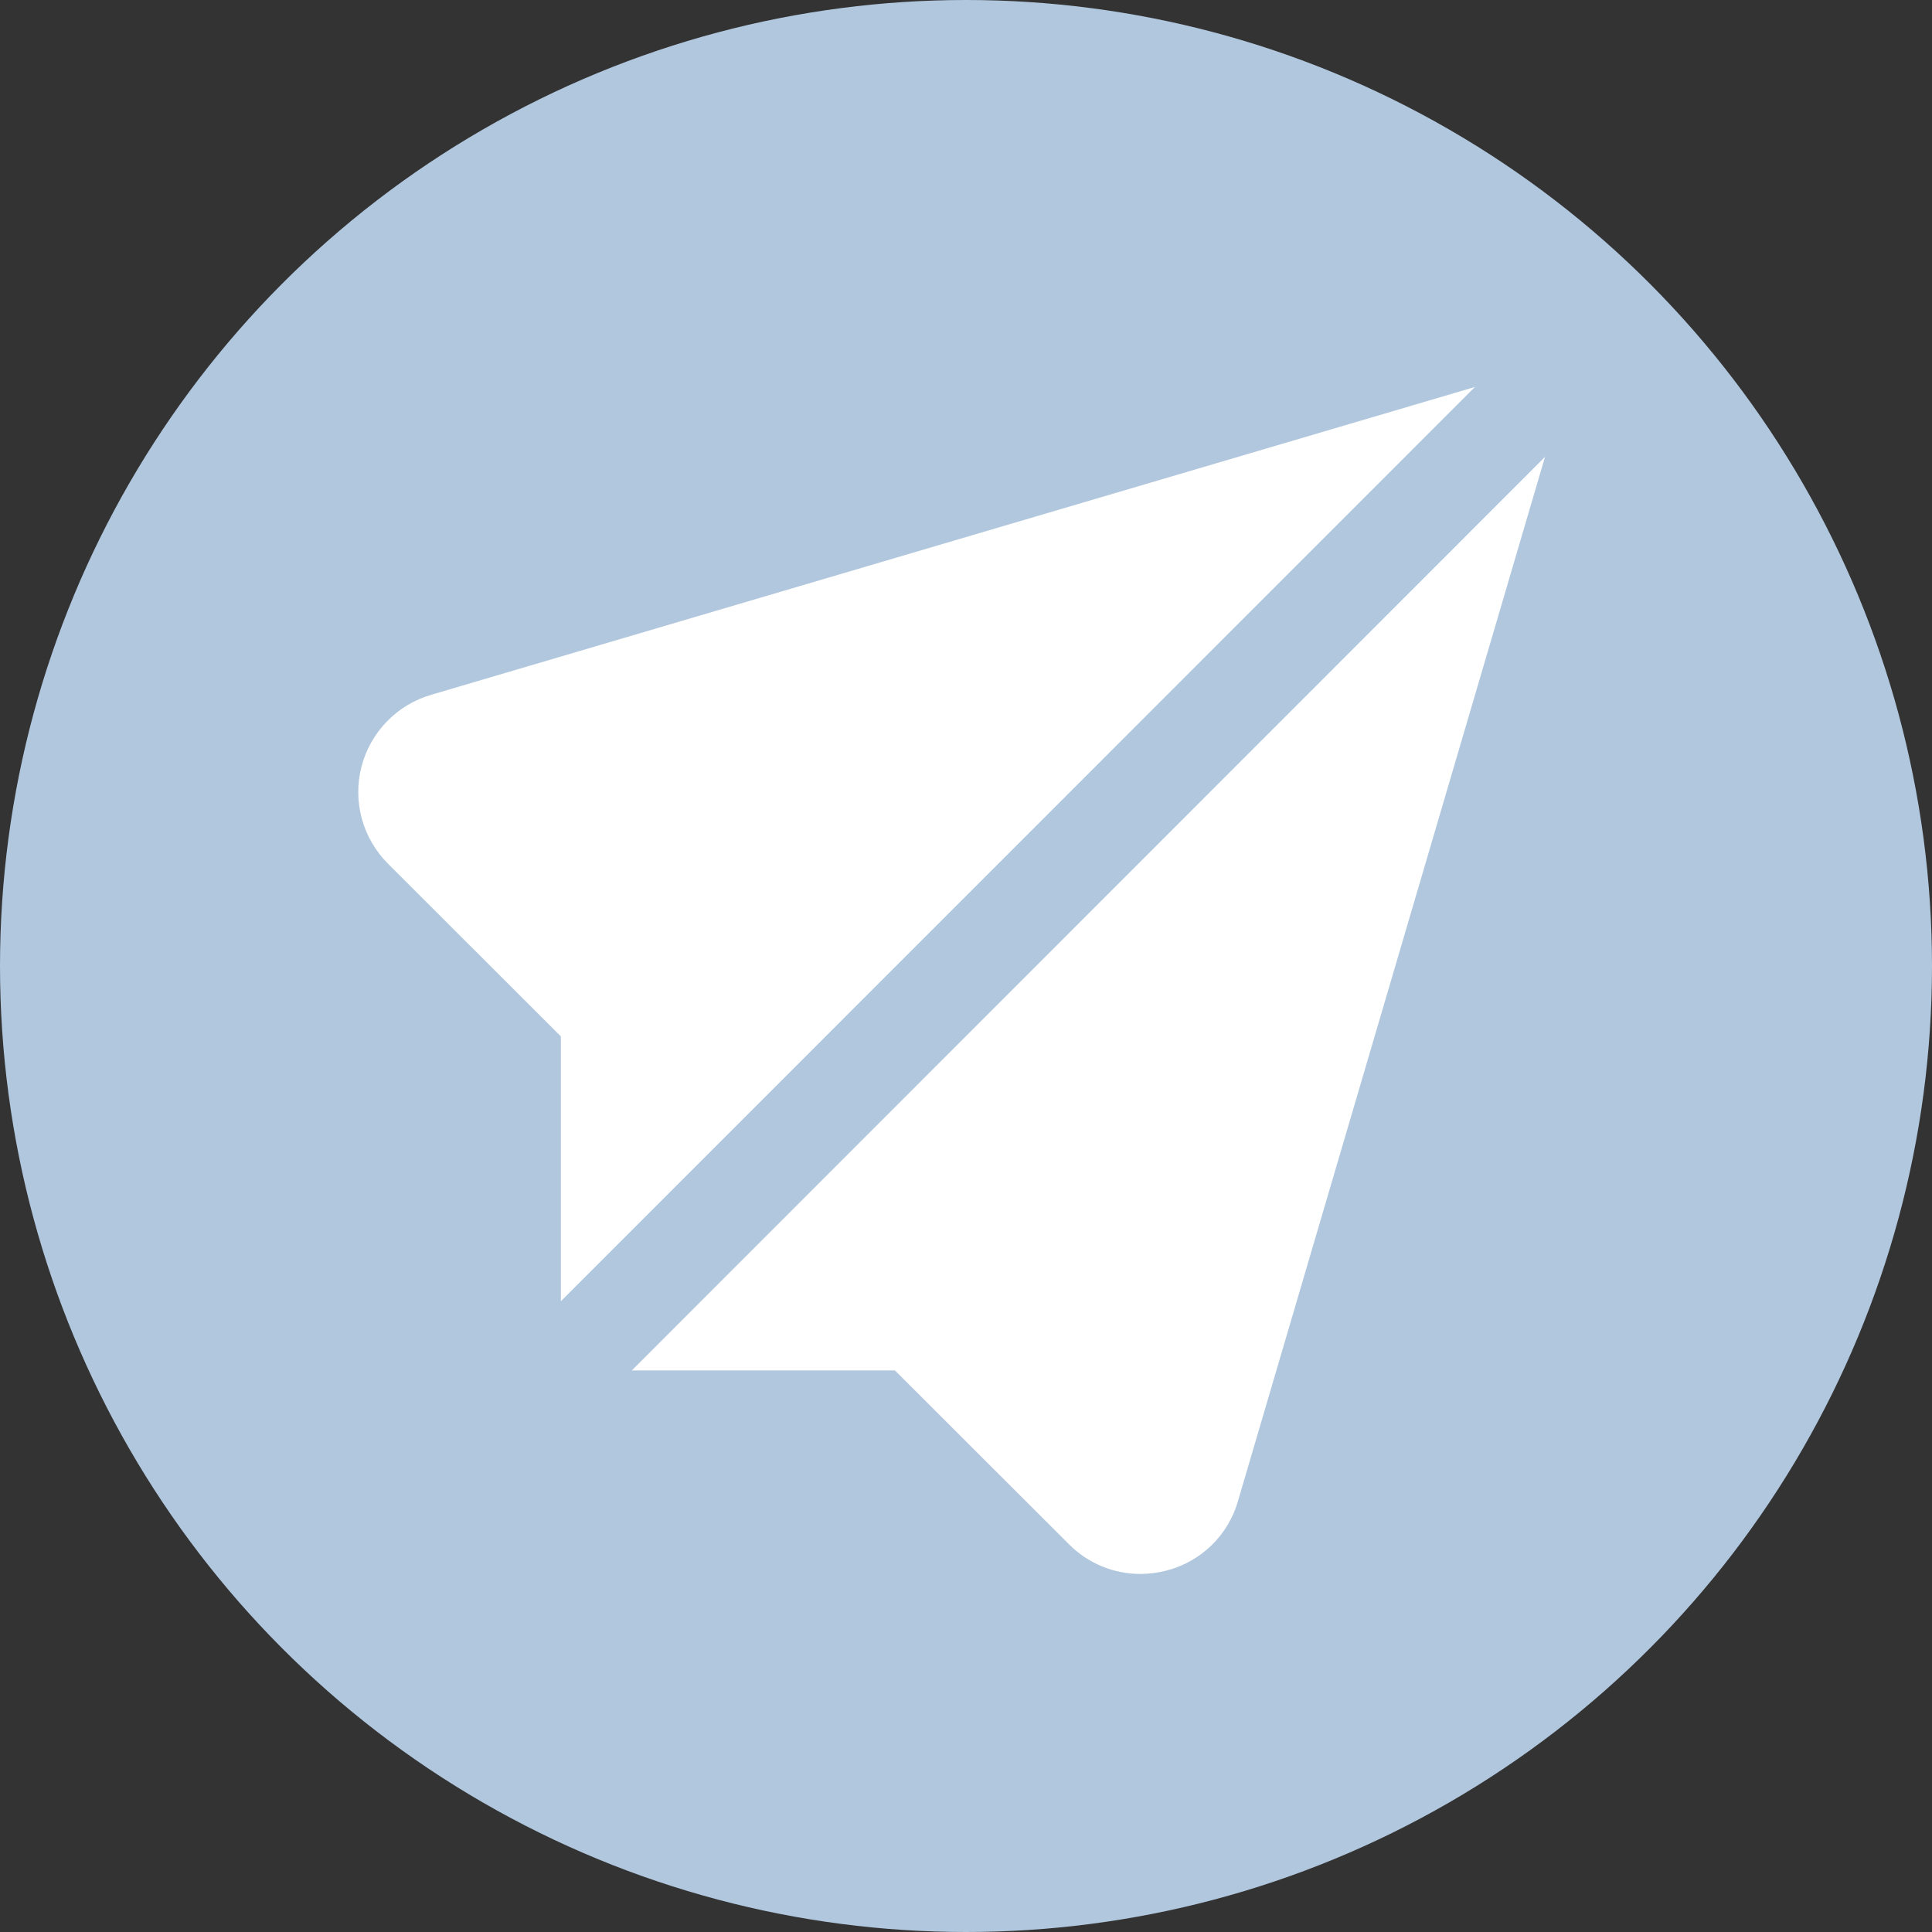
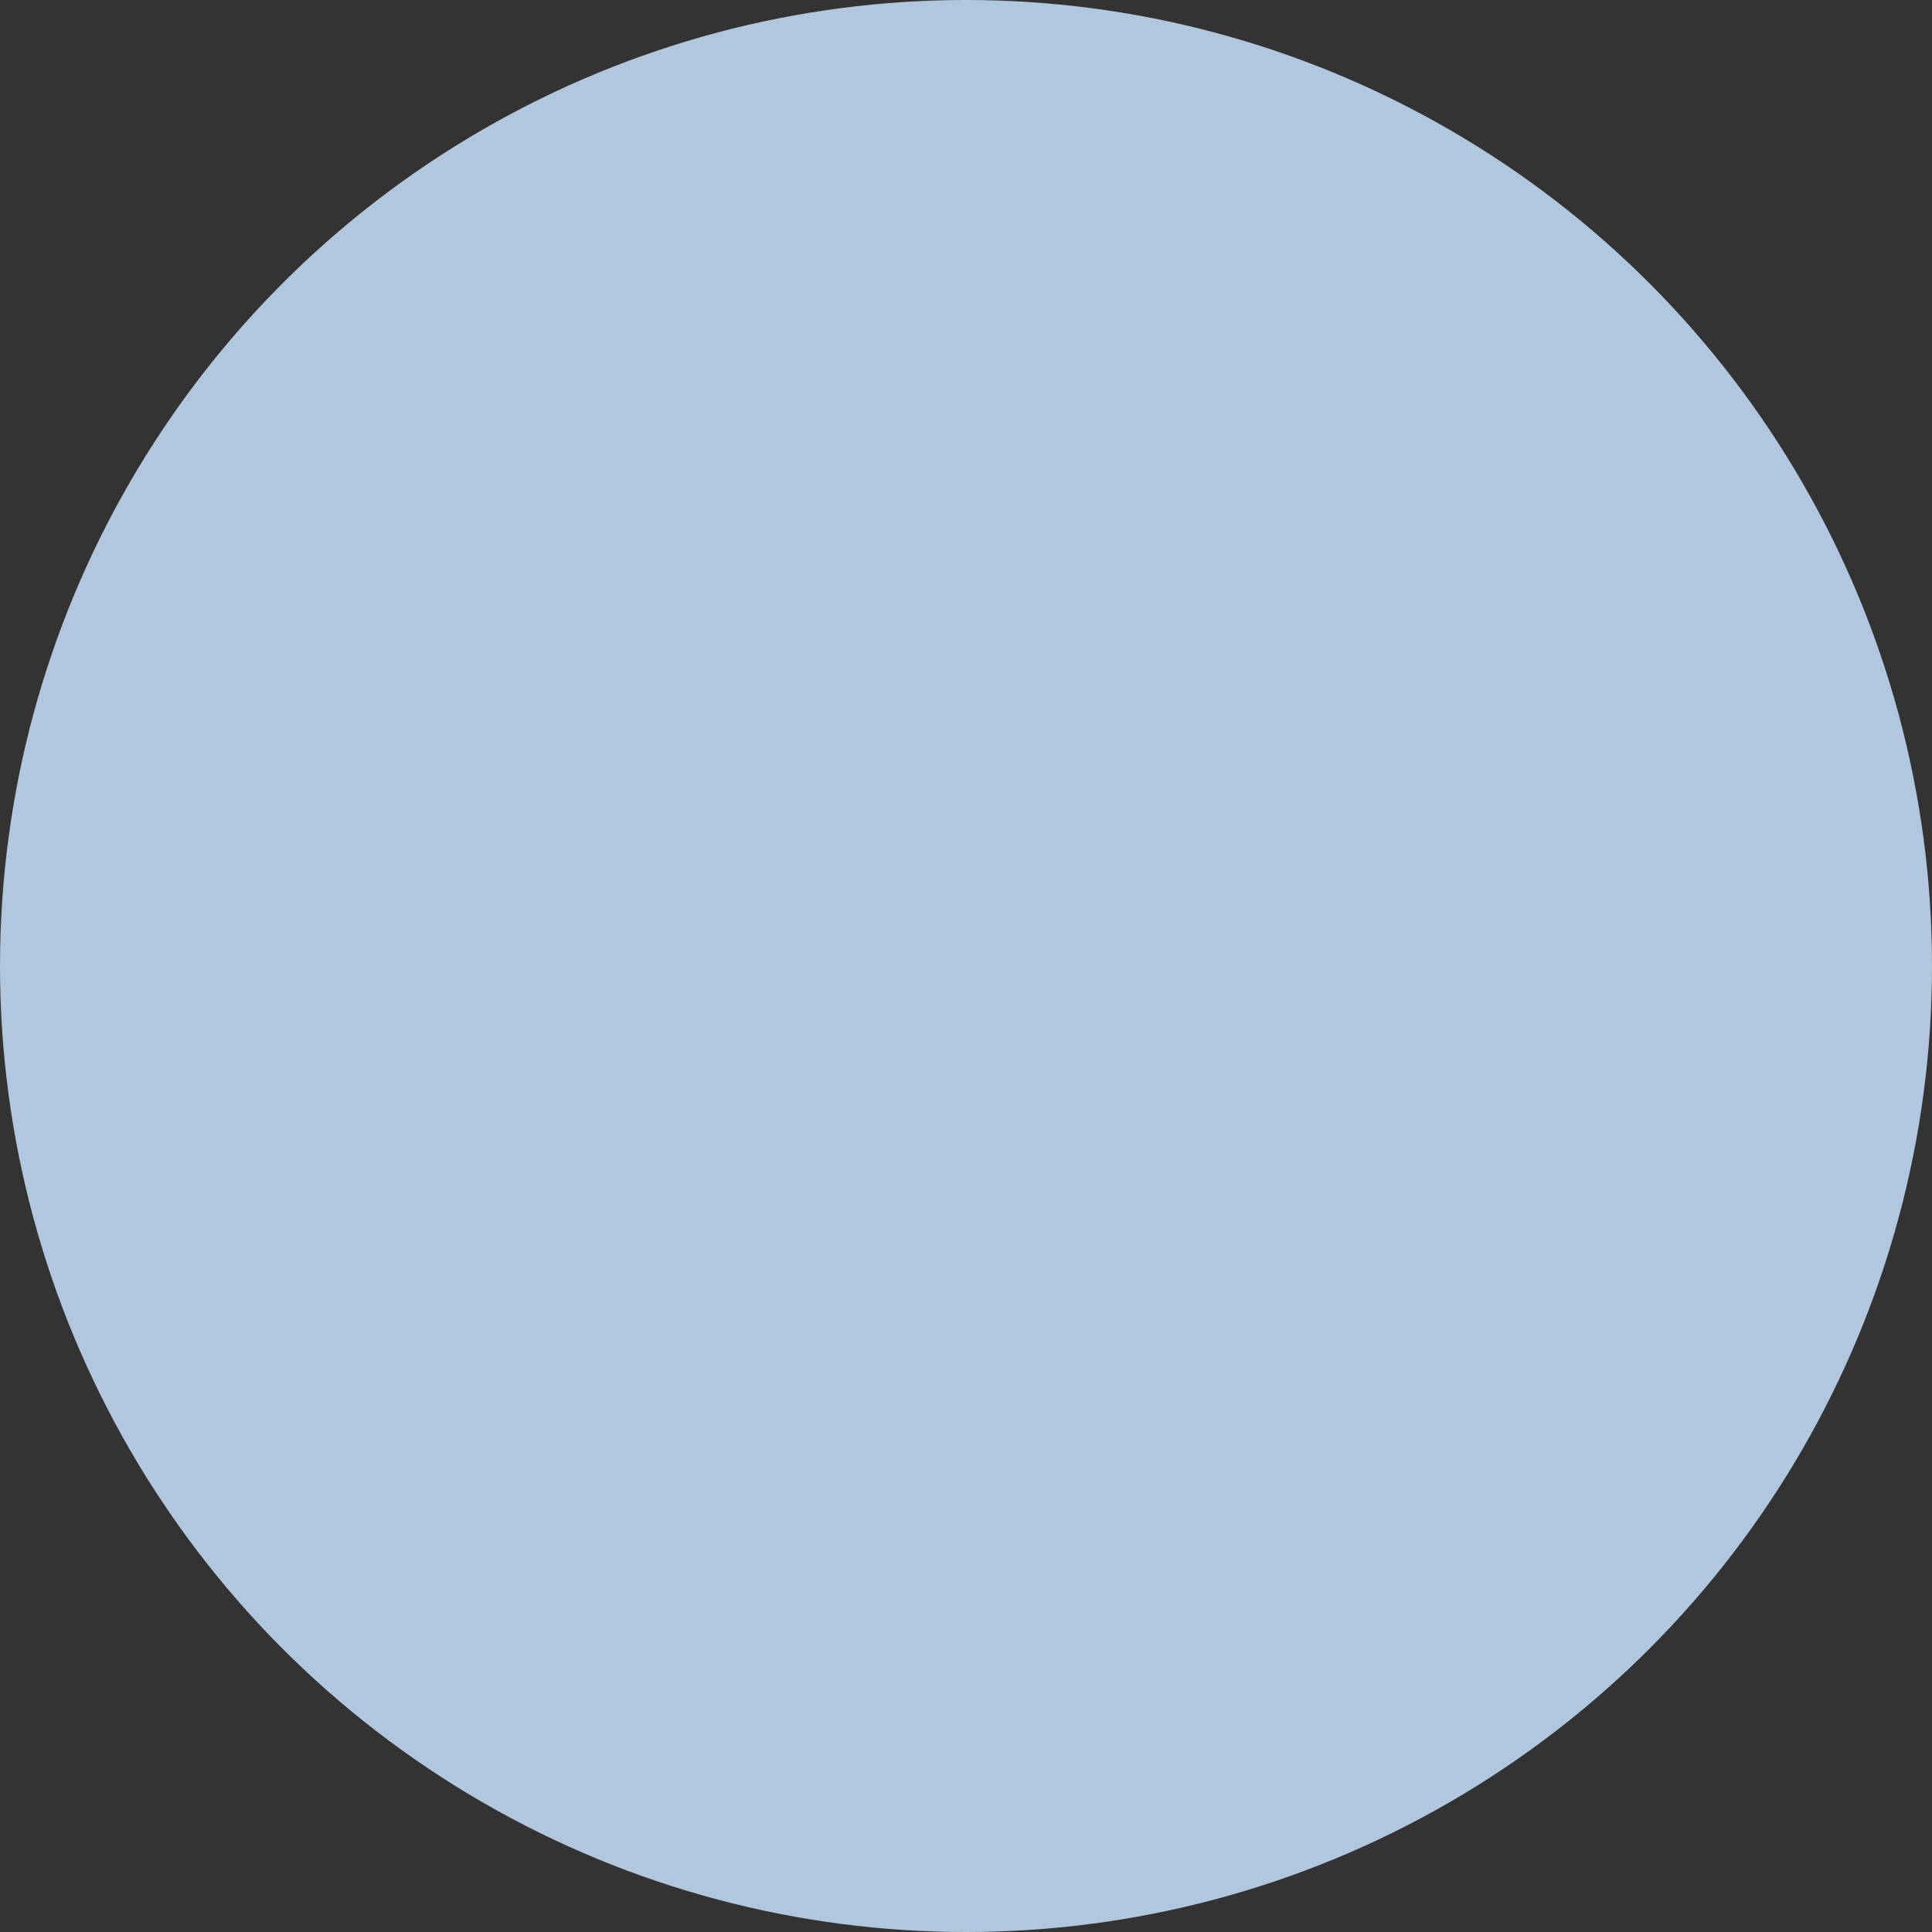
<svg xmlns="http://www.w3.org/2000/svg" width="70" height="70" viewBox="0 0 70 70" fill="none">
  <rect x="0" y="0" width="70" height="70" fill="#333333" stroke="none" />
  <circle cx="35" cy="35" r="35" fill="#B1C7DE" />
-   <path d="M22.891 49.654H32.426L38.731 55.952C39.07 56.293 39.472 56.563 39.916 56.748C40.36 56.932 40.836 57.027 41.316 57.027C41.632 57.026 41.947 56.986 42.253 56.907C42.872 56.751 43.438 56.434 43.895 55.99C44.353 55.545 44.685 54.987 44.858 54.373L55.979 16.553L22.891 49.654Z" fill="white" />
-   <path d="M20.321 47.146L53.44 14.021L15.646 25.167C15.031 25.342 14.472 25.675 14.025 26.133C13.578 26.591 13.258 27.157 13.098 27.777C12.937 28.396 12.942 29.047 13.11 29.664C13.279 30.281 13.606 30.843 14.059 31.295L20.321 37.551V47.146Z" fill="white" />
</svg>